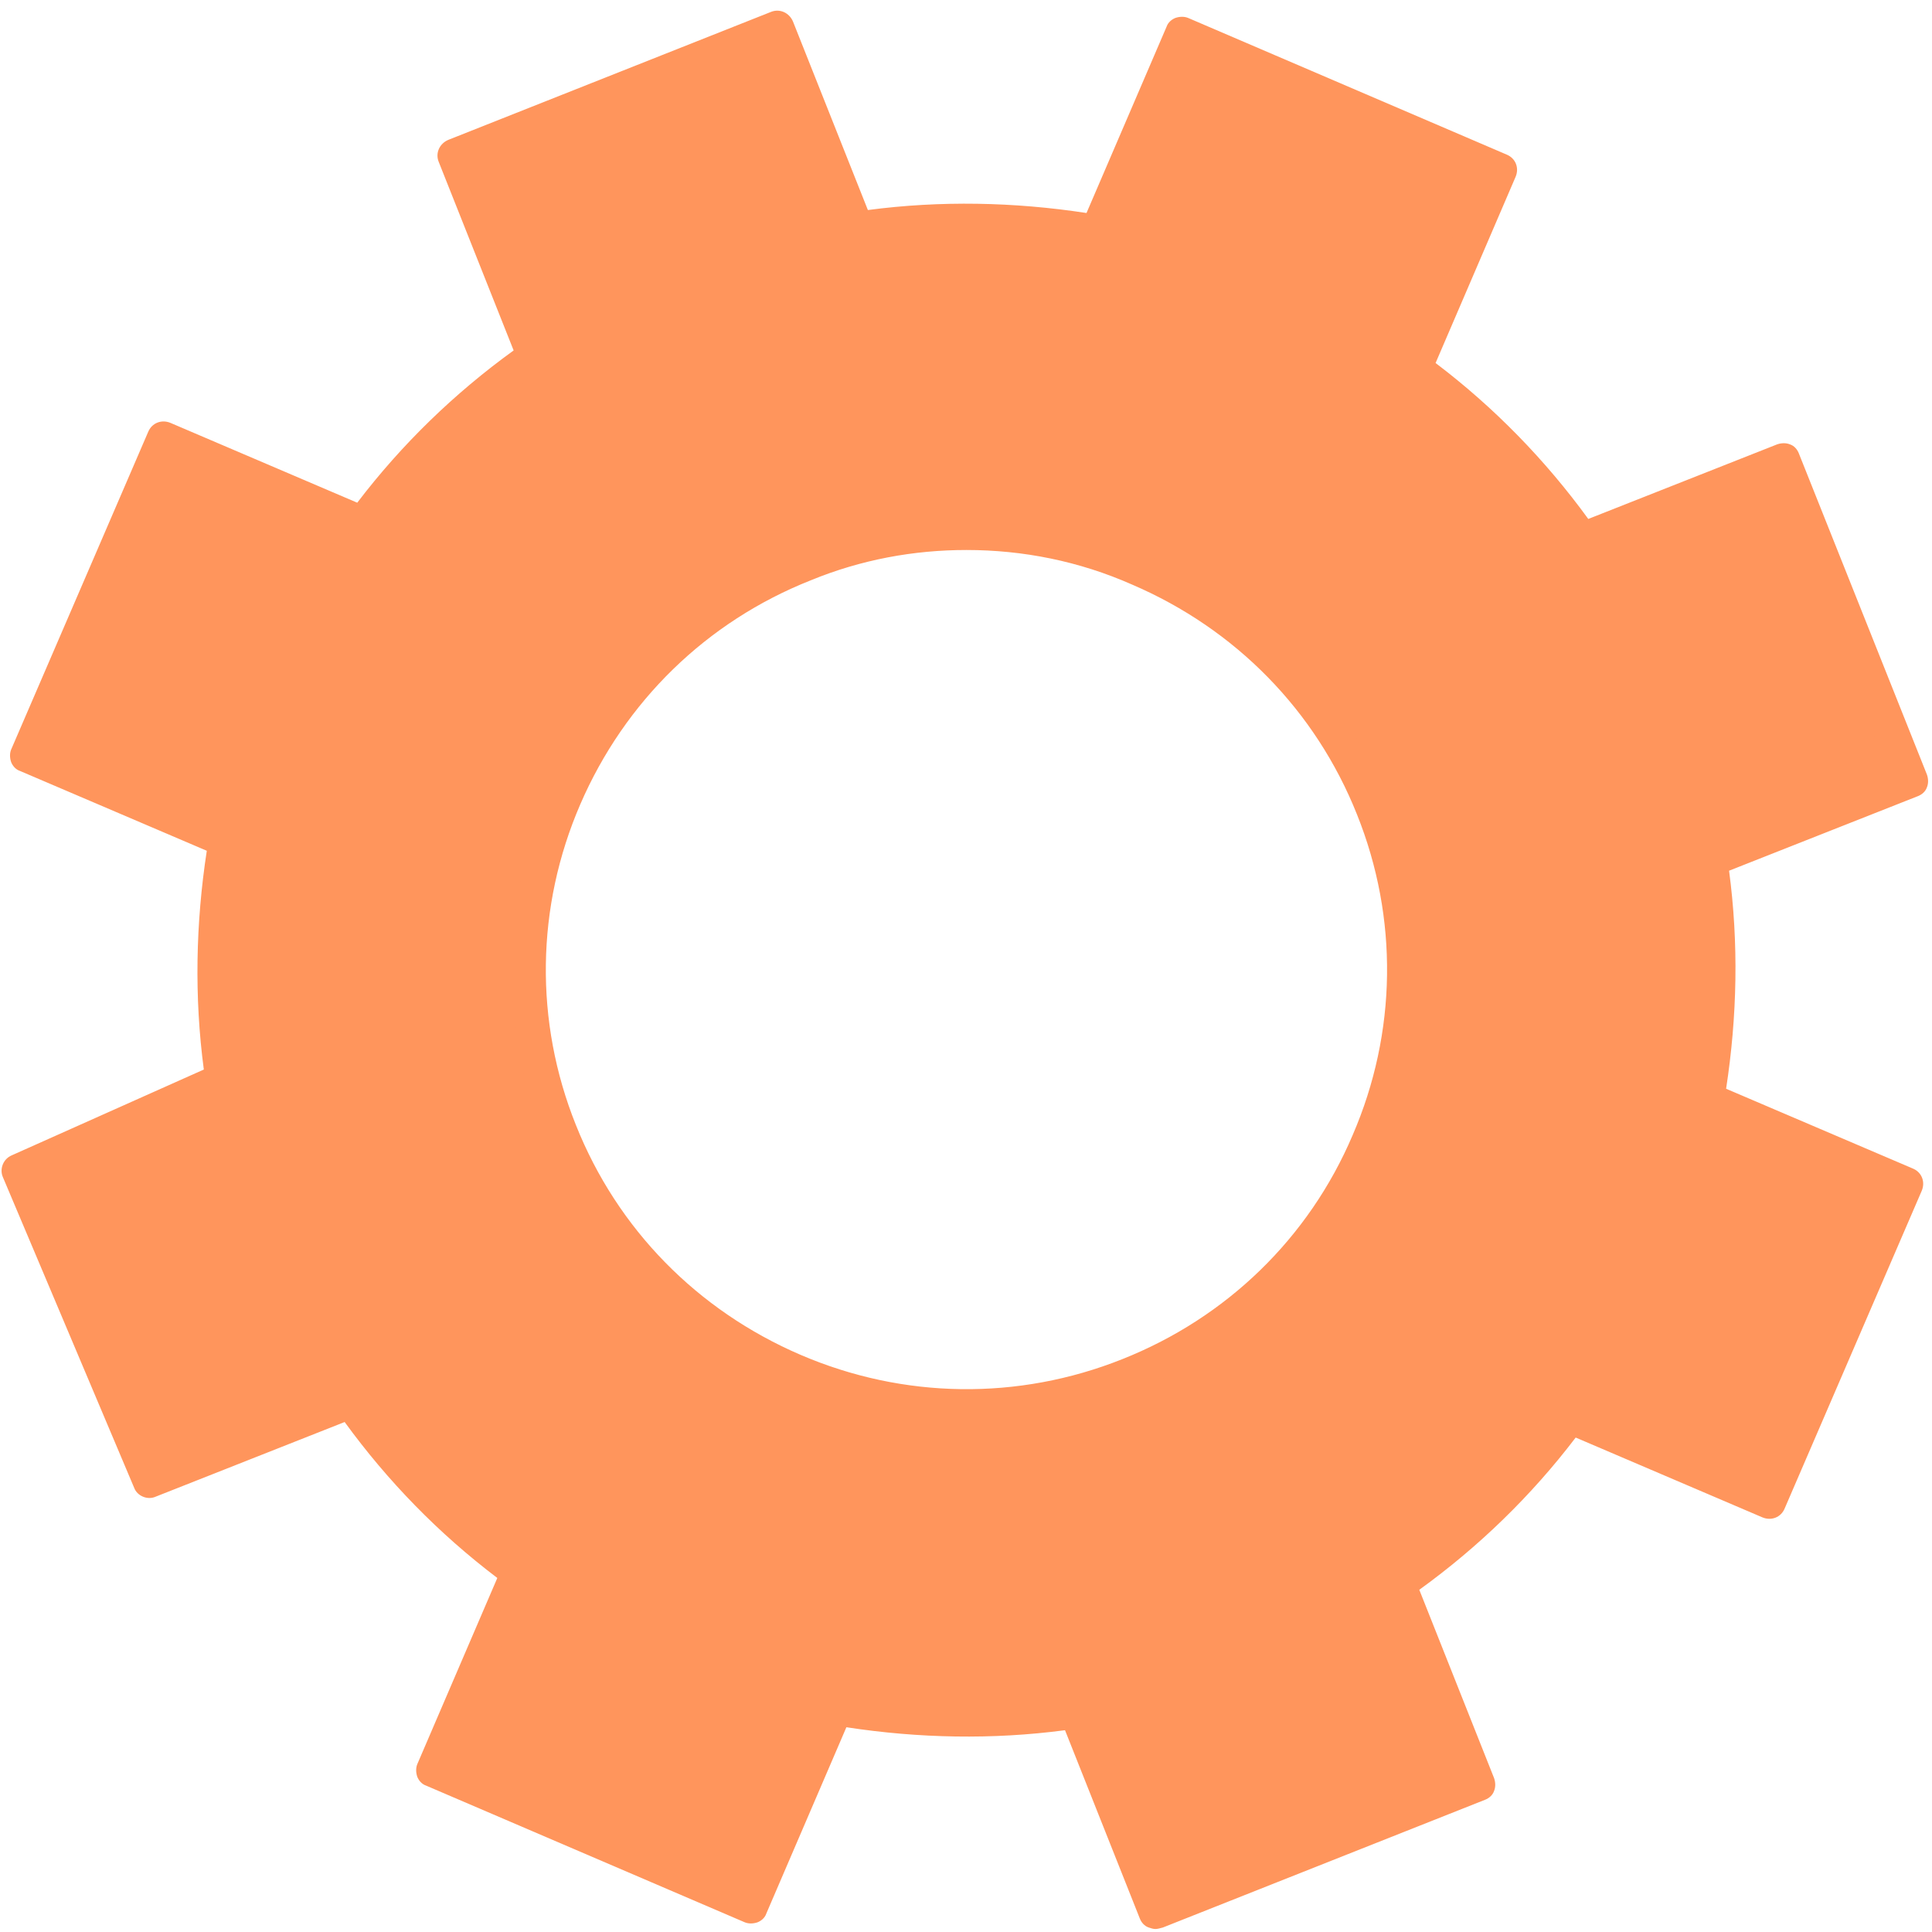
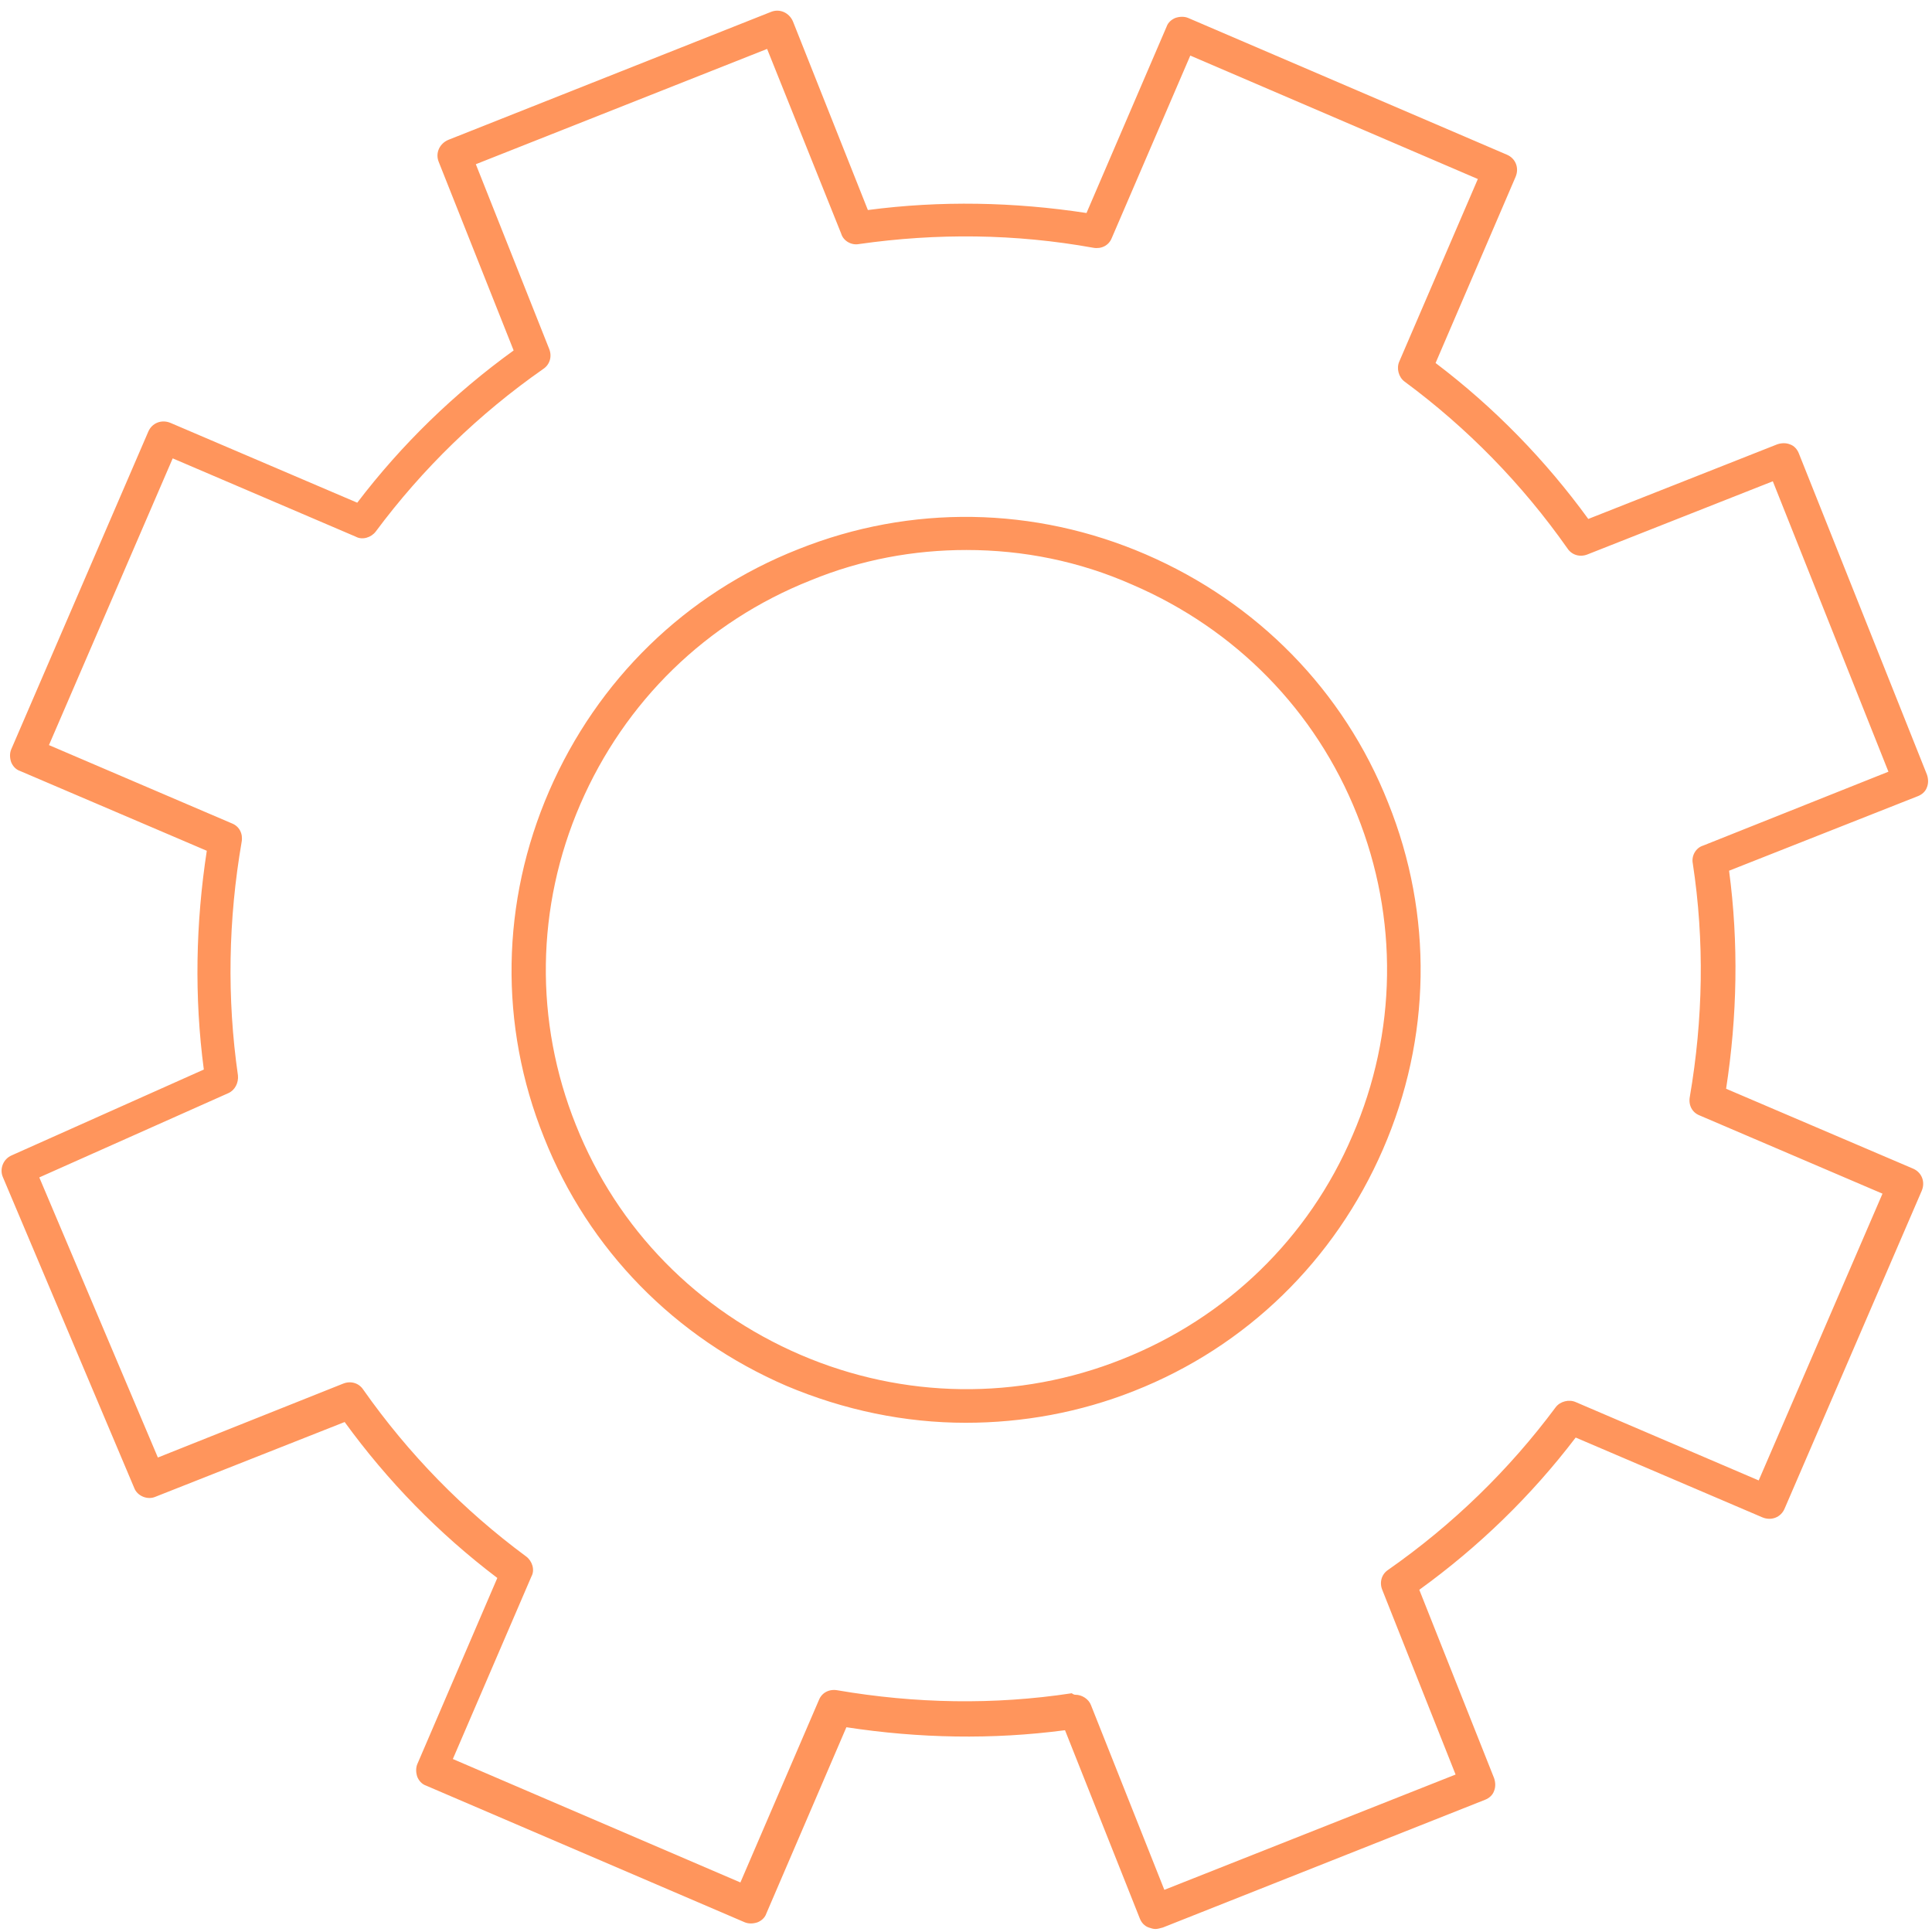
<svg xmlns="http://www.w3.org/2000/svg" width="56" height="56" viewBox="0 0 56 56" fill="none">
-   <path d="M55.403 22.625L51.687 13.307L45.865 15.62C44.512 13.692 42.858 12.021 41.032 10.65L43.502 4.91L34.265 0.947L31.794 6.688C29.539 6.281 27.197 6.238 24.856 6.58L22.536 0.775L13.191 4.481L15.511 10.286C13.578 11.636 11.902 13.285 10.527 15.106L4.749 12.664L0.774 21.875L6.532 24.338C6.123 26.588 6.08 28.922 6.424 31.257L0.517 33.892L4.319 42.889L10.14 40.575C11.494 42.503 13.148 44.174 14.974 45.545L12.504 51.286L21.741 55.249L24.211 49.508C26.467 49.915 28.808 49.958 31.15 49.615L33.47 55.42L42.815 51.714L40.495 45.909C42.428 44.56 44.103 42.91 45.478 41.09L51.236 43.553L55.21 34.342L49.453 31.878C49.861 29.629 49.904 27.294 49.56 24.96L55.403 22.625ZM32.697 39.847C26.188 42.439 18.819 39.269 16.22 32.778C13.621 26.288 16.8 18.94 23.309 16.348C29.818 13.756 37.186 16.927 39.786 23.417C42.385 29.908 39.206 37.277 32.697 39.847Z" fill="#FF955C" />
  <path d="M33.491 55.913C33.427 55.913 33.362 55.892 33.298 55.87C33.169 55.828 33.083 55.72 33.04 55.613L30.87 50.151C28.765 50.429 26.638 50.387 24.533 50.065L22.213 55.463C22.17 55.592 22.063 55.678 21.955 55.72C21.826 55.763 21.698 55.763 21.59 55.72L12.353 51.758C12.224 51.715 12.138 51.608 12.095 51.501C12.052 51.372 12.052 51.243 12.095 51.136L14.415 45.738C12.718 44.453 11.236 42.932 9.99 41.218L4.512 43.382C4.276 43.489 3.975 43.361 3.889 43.125L0.087 34.128C-0.021 33.892 0.087 33.593 0.345 33.486L5.908 31.001C5.629 28.901 5.672 26.759 5.994 24.66L0.581 22.347C0.452 22.304 0.366 22.197 0.323 22.09C0.28 21.961 0.28 21.833 0.323 21.726L4.297 12.514C4.405 12.258 4.684 12.15 4.942 12.258L10.355 14.571C11.644 12.879 13.169 11.401 14.888 10.158L12.718 4.696C12.611 4.439 12.74 4.16 12.997 4.053L22.342 0.347C22.6 0.24 22.879 0.369 22.986 0.626L25.156 6.088C27.261 5.81 29.388 5.853 31.493 6.174L33.813 0.776C33.856 0.647 33.964 0.562 34.071 0.519C34.2 0.476 34.329 0.476 34.436 0.519L43.674 4.482C43.931 4.589 44.039 4.867 43.931 5.124L41.611 10.522C43.308 11.808 44.791 13.329 46.037 15.042L51.514 12.879C51.643 12.836 51.772 12.836 51.88 12.879C52.009 12.921 52.095 13.029 52.138 13.136L55.854 22.454C55.897 22.582 55.897 22.711 55.854 22.818C55.811 22.947 55.703 23.032 55.596 23.075L50.118 25.238C50.398 27.338 50.355 29.458 50.032 31.558L55.446 33.871C55.703 33.978 55.811 34.257 55.703 34.514L51.729 43.725C51.622 43.982 51.343 44.089 51.085 43.982L45.672 41.668C44.383 43.361 42.857 44.839 41.139 46.081L43.308 51.543C43.351 51.672 43.351 51.8 43.308 51.907C43.266 52.036 43.158 52.122 43.051 52.165L33.706 55.87C33.62 55.892 33.556 55.913 33.491 55.913ZM31.171 49.123C31.364 49.123 31.558 49.251 31.622 49.423L33.749 54.778L42.191 51.436L40.065 46.081C39.979 45.867 40.043 45.631 40.236 45.503C42.105 44.196 43.738 42.611 45.092 40.79C45.22 40.619 45.478 40.554 45.672 40.64L50.977 42.911L54.565 34.599L49.259 32.329C49.044 32.243 48.937 32.029 48.98 31.793C49.366 29.544 49.409 27.273 49.066 25.024C49.023 24.81 49.151 24.575 49.366 24.51L54.737 22.368L51.386 13.95L46.015 16.07C45.8 16.156 45.564 16.092 45.435 15.899C44.125 14.035 42.535 12.407 40.709 11.058C40.537 10.929 40.473 10.672 40.559 10.479L42.836 5.189L34.501 1.611L32.224 6.902C32.138 7.116 31.923 7.224 31.687 7.181C29.431 6.774 27.154 6.752 24.898 7.074C24.684 7.116 24.447 6.988 24.383 6.774L22.235 1.418L13.792 4.76L15.919 10.115C16.005 10.33 15.94 10.565 15.747 10.694C13.878 12 12.245 13.586 10.892 15.406C10.763 15.578 10.505 15.663 10.312 15.556L5.006 13.286L1.419 21.597L6.725 23.868C6.939 23.953 7.047 24.168 7.004 24.403C6.617 26.652 6.574 28.923 6.897 31.172C6.918 31.386 6.811 31.601 6.617 31.686L1.139 34.128L4.576 42.247L9.947 40.105C10.162 40.019 10.398 40.083 10.527 40.276C11.837 42.14 13.427 43.768 15.253 45.117C15.425 45.246 15.511 45.503 15.403 45.696L13.126 50.986L21.461 54.564L23.738 49.273C23.824 49.059 24.039 48.951 24.275 48.994C26.531 49.38 28.808 49.423 31.064 49.08C31.128 49.123 31.15 49.123 31.171 49.123ZM27.992 41.24C26.23 41.24 24.469 40.876 22.793 40.169C19.571 38.776 17.058 36.227 15.769 32.971C14.458 29.715 14.523 26.138 15.919 22.925C17.315 19.712 19.872 17.206 23.137 15.92C26.402 14.614 29.99 14.678 33.212 16.07C36.434 17.463 38.948 20.012 40.236 23.268C41.547 26.524 41.483 30.101 40.086 33.314C38.69 36.527 36.133 39.034 32.868 40.319C31.3 40.94 29.646 41.24 27.992 41.24ZM28.013 15.942C26.488 15.942 24.963 16.22 23.502 16.82C20.473 18.02 18.11 20.333 16.821 23.311C15.532 26.288 15.489 29.608 16.692 32.607C17.895 35.628 20.215 37.984 23.201 39.269C26.187 40.554 29.517 40.597 32.525 39.398C35.553 38.198 37.938 35.885 39.205 32.907C40.494 29.93 40.537 26.609 39.334 23.61C38.131 20.59 35.811 18.234 32.825 16.949C31.279 16.263 29.646 15.942 28.013 15.942Z" fill="#FF955C" />
</svg>